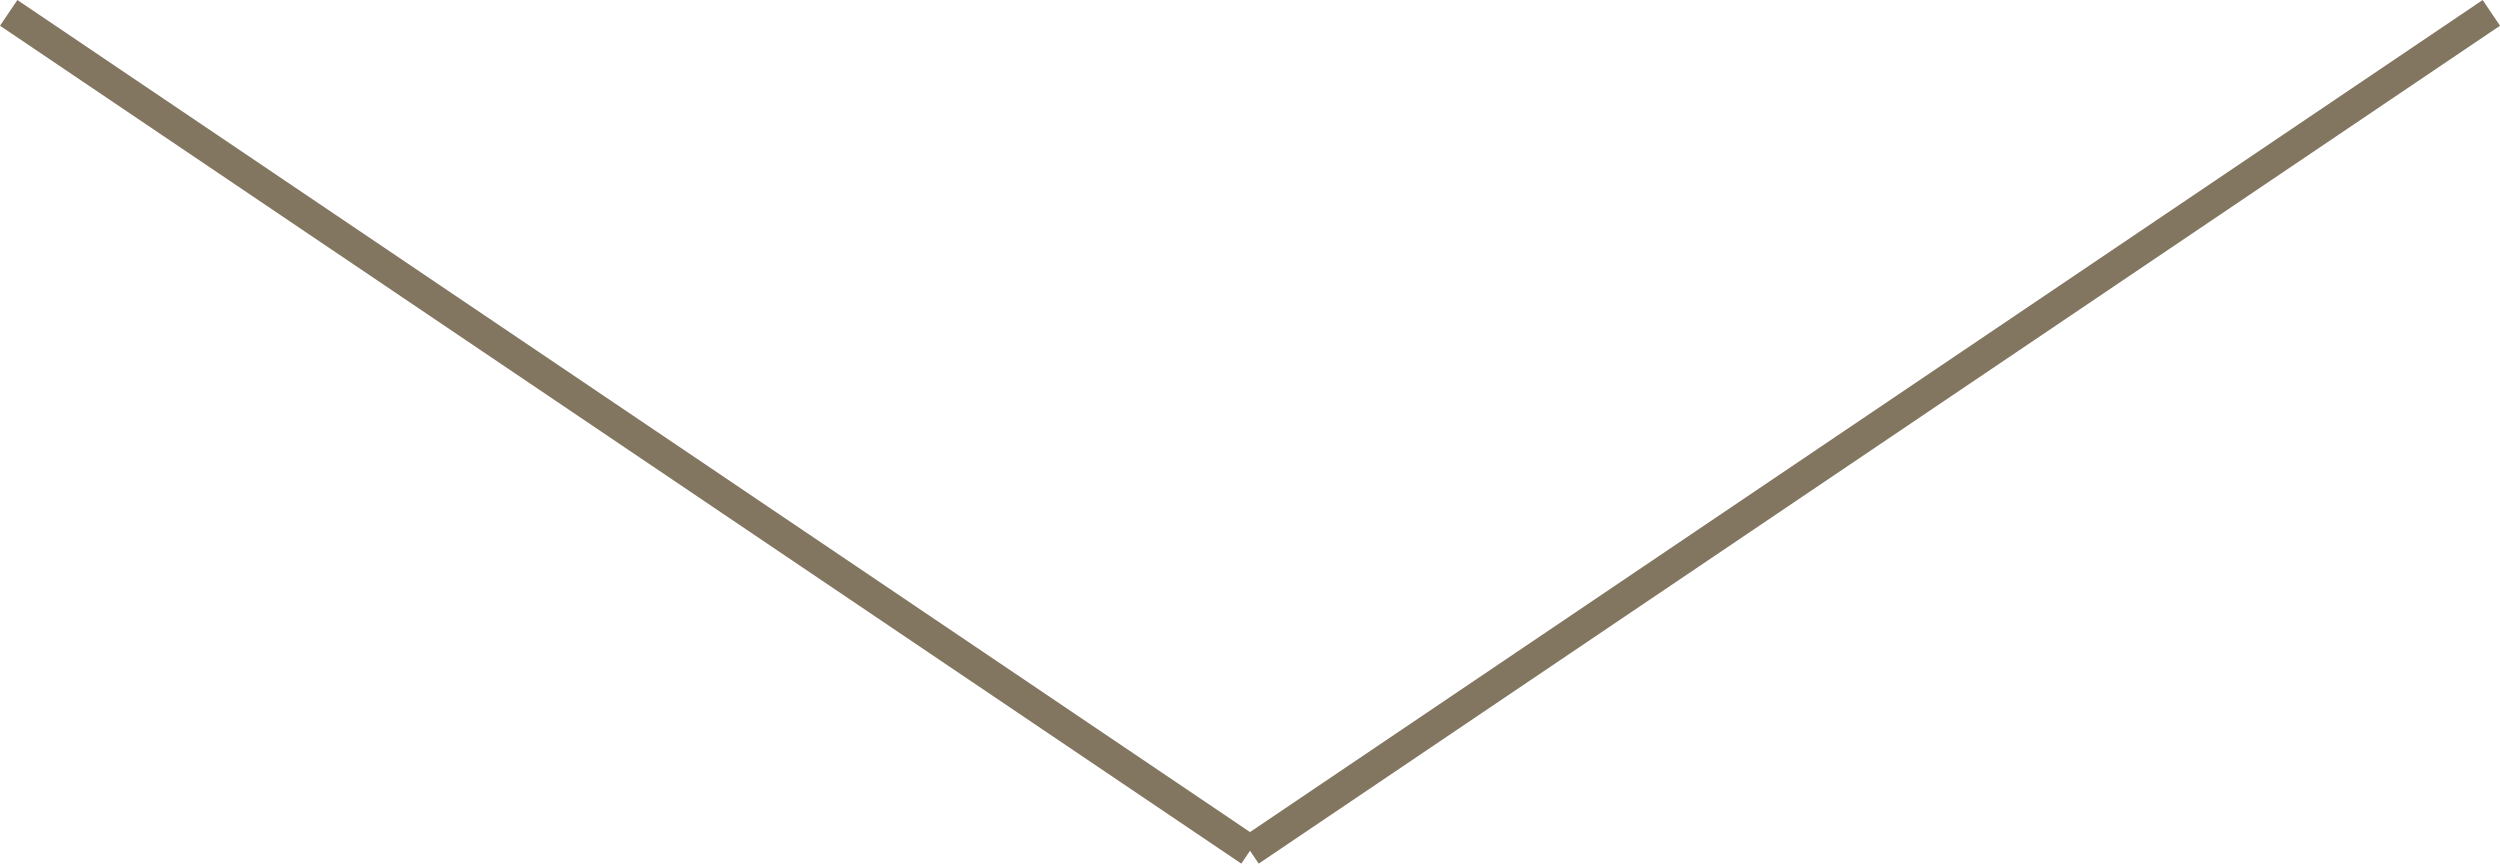
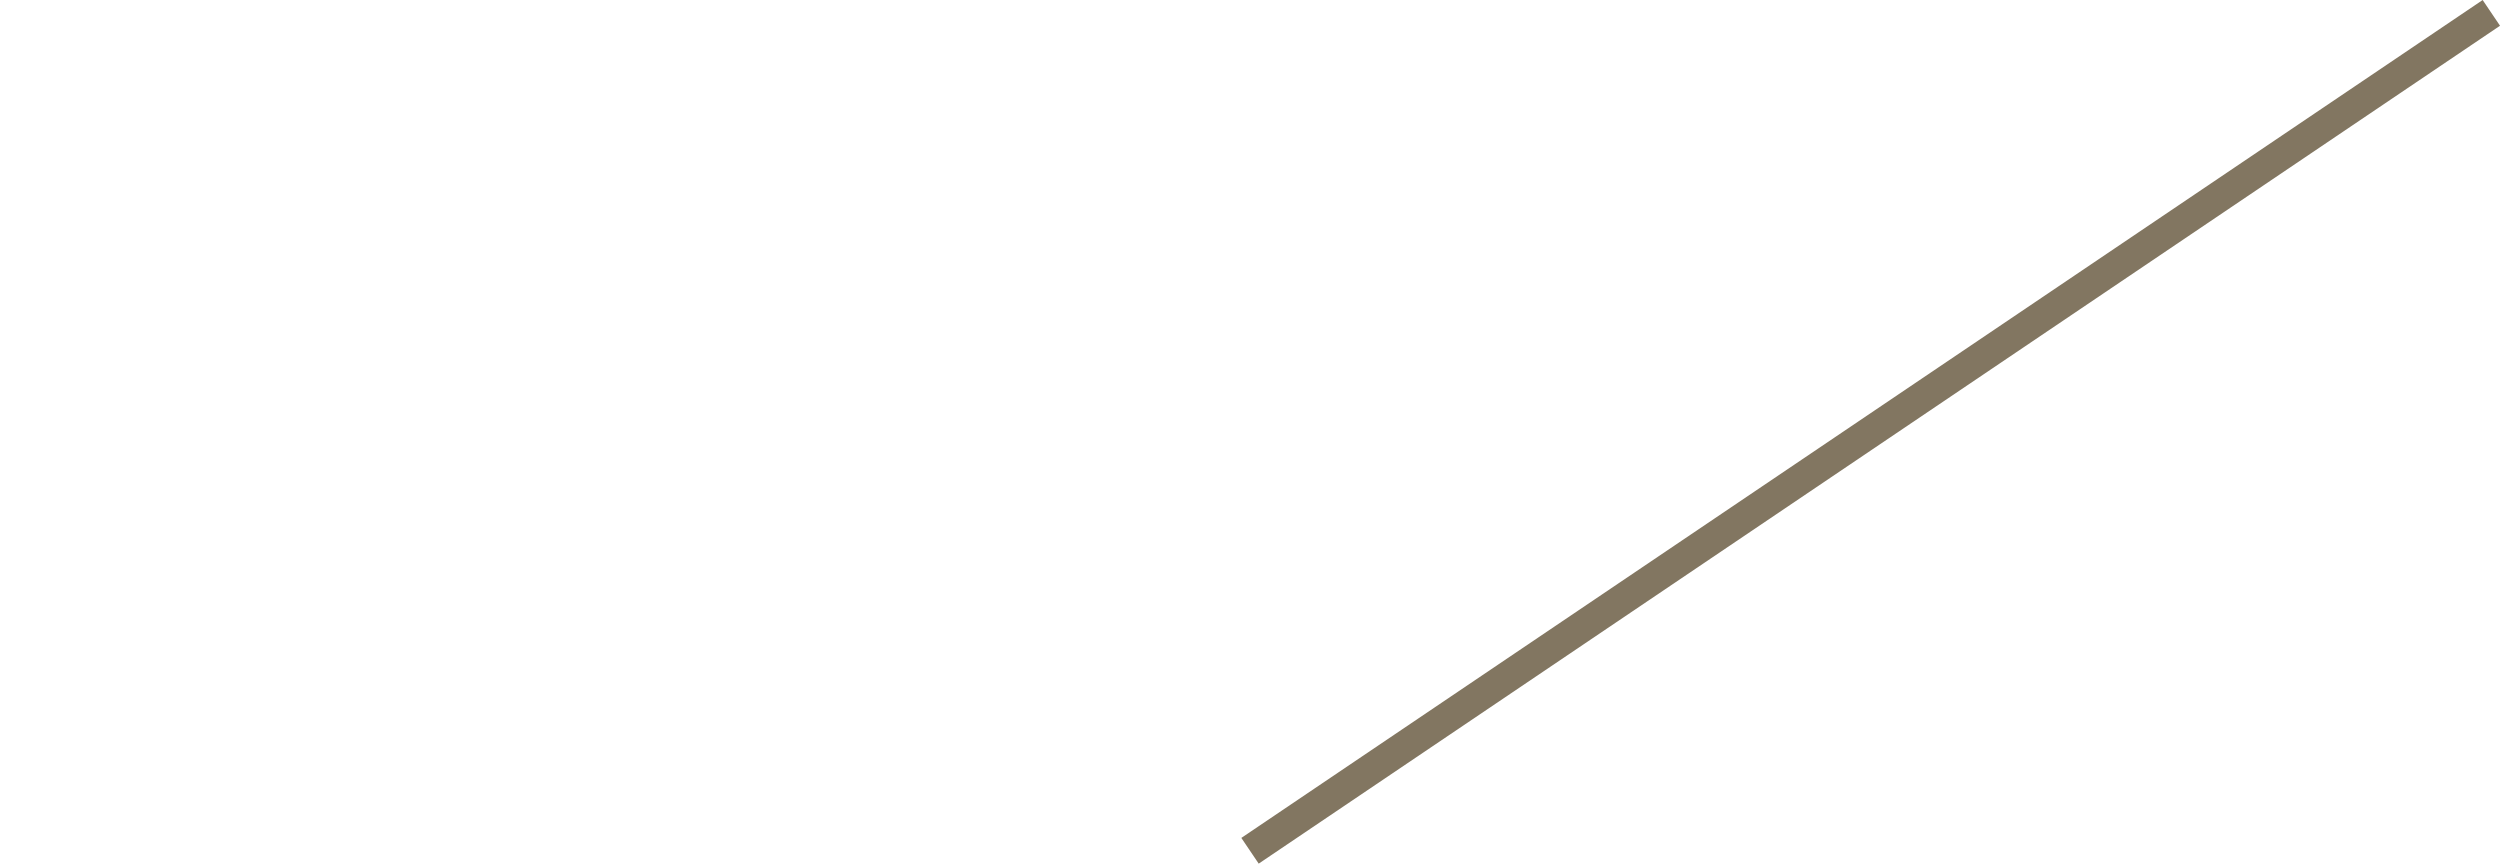
<svg xmlns="http://www.w3.org/2000/svg" width="80.559" height="27.829" viewBox="0 0 80.559 27.829">
  <g id="arrow_btm" transform="translate(-592.22 -3648.085)">
-     <line id="線_3" data-name="線 3" x2="40" y2="27" transform="translate(592.5 3648.5)" fill="none" stroke="#827661" stroke-width="1" />
    <line id="線_4" data-name="線 4" x1="40" y2="27" transform="translate(632.5 3648.5)" fill="none" stroke="#827661" stroke-width="1" />
  </g>
</svg>